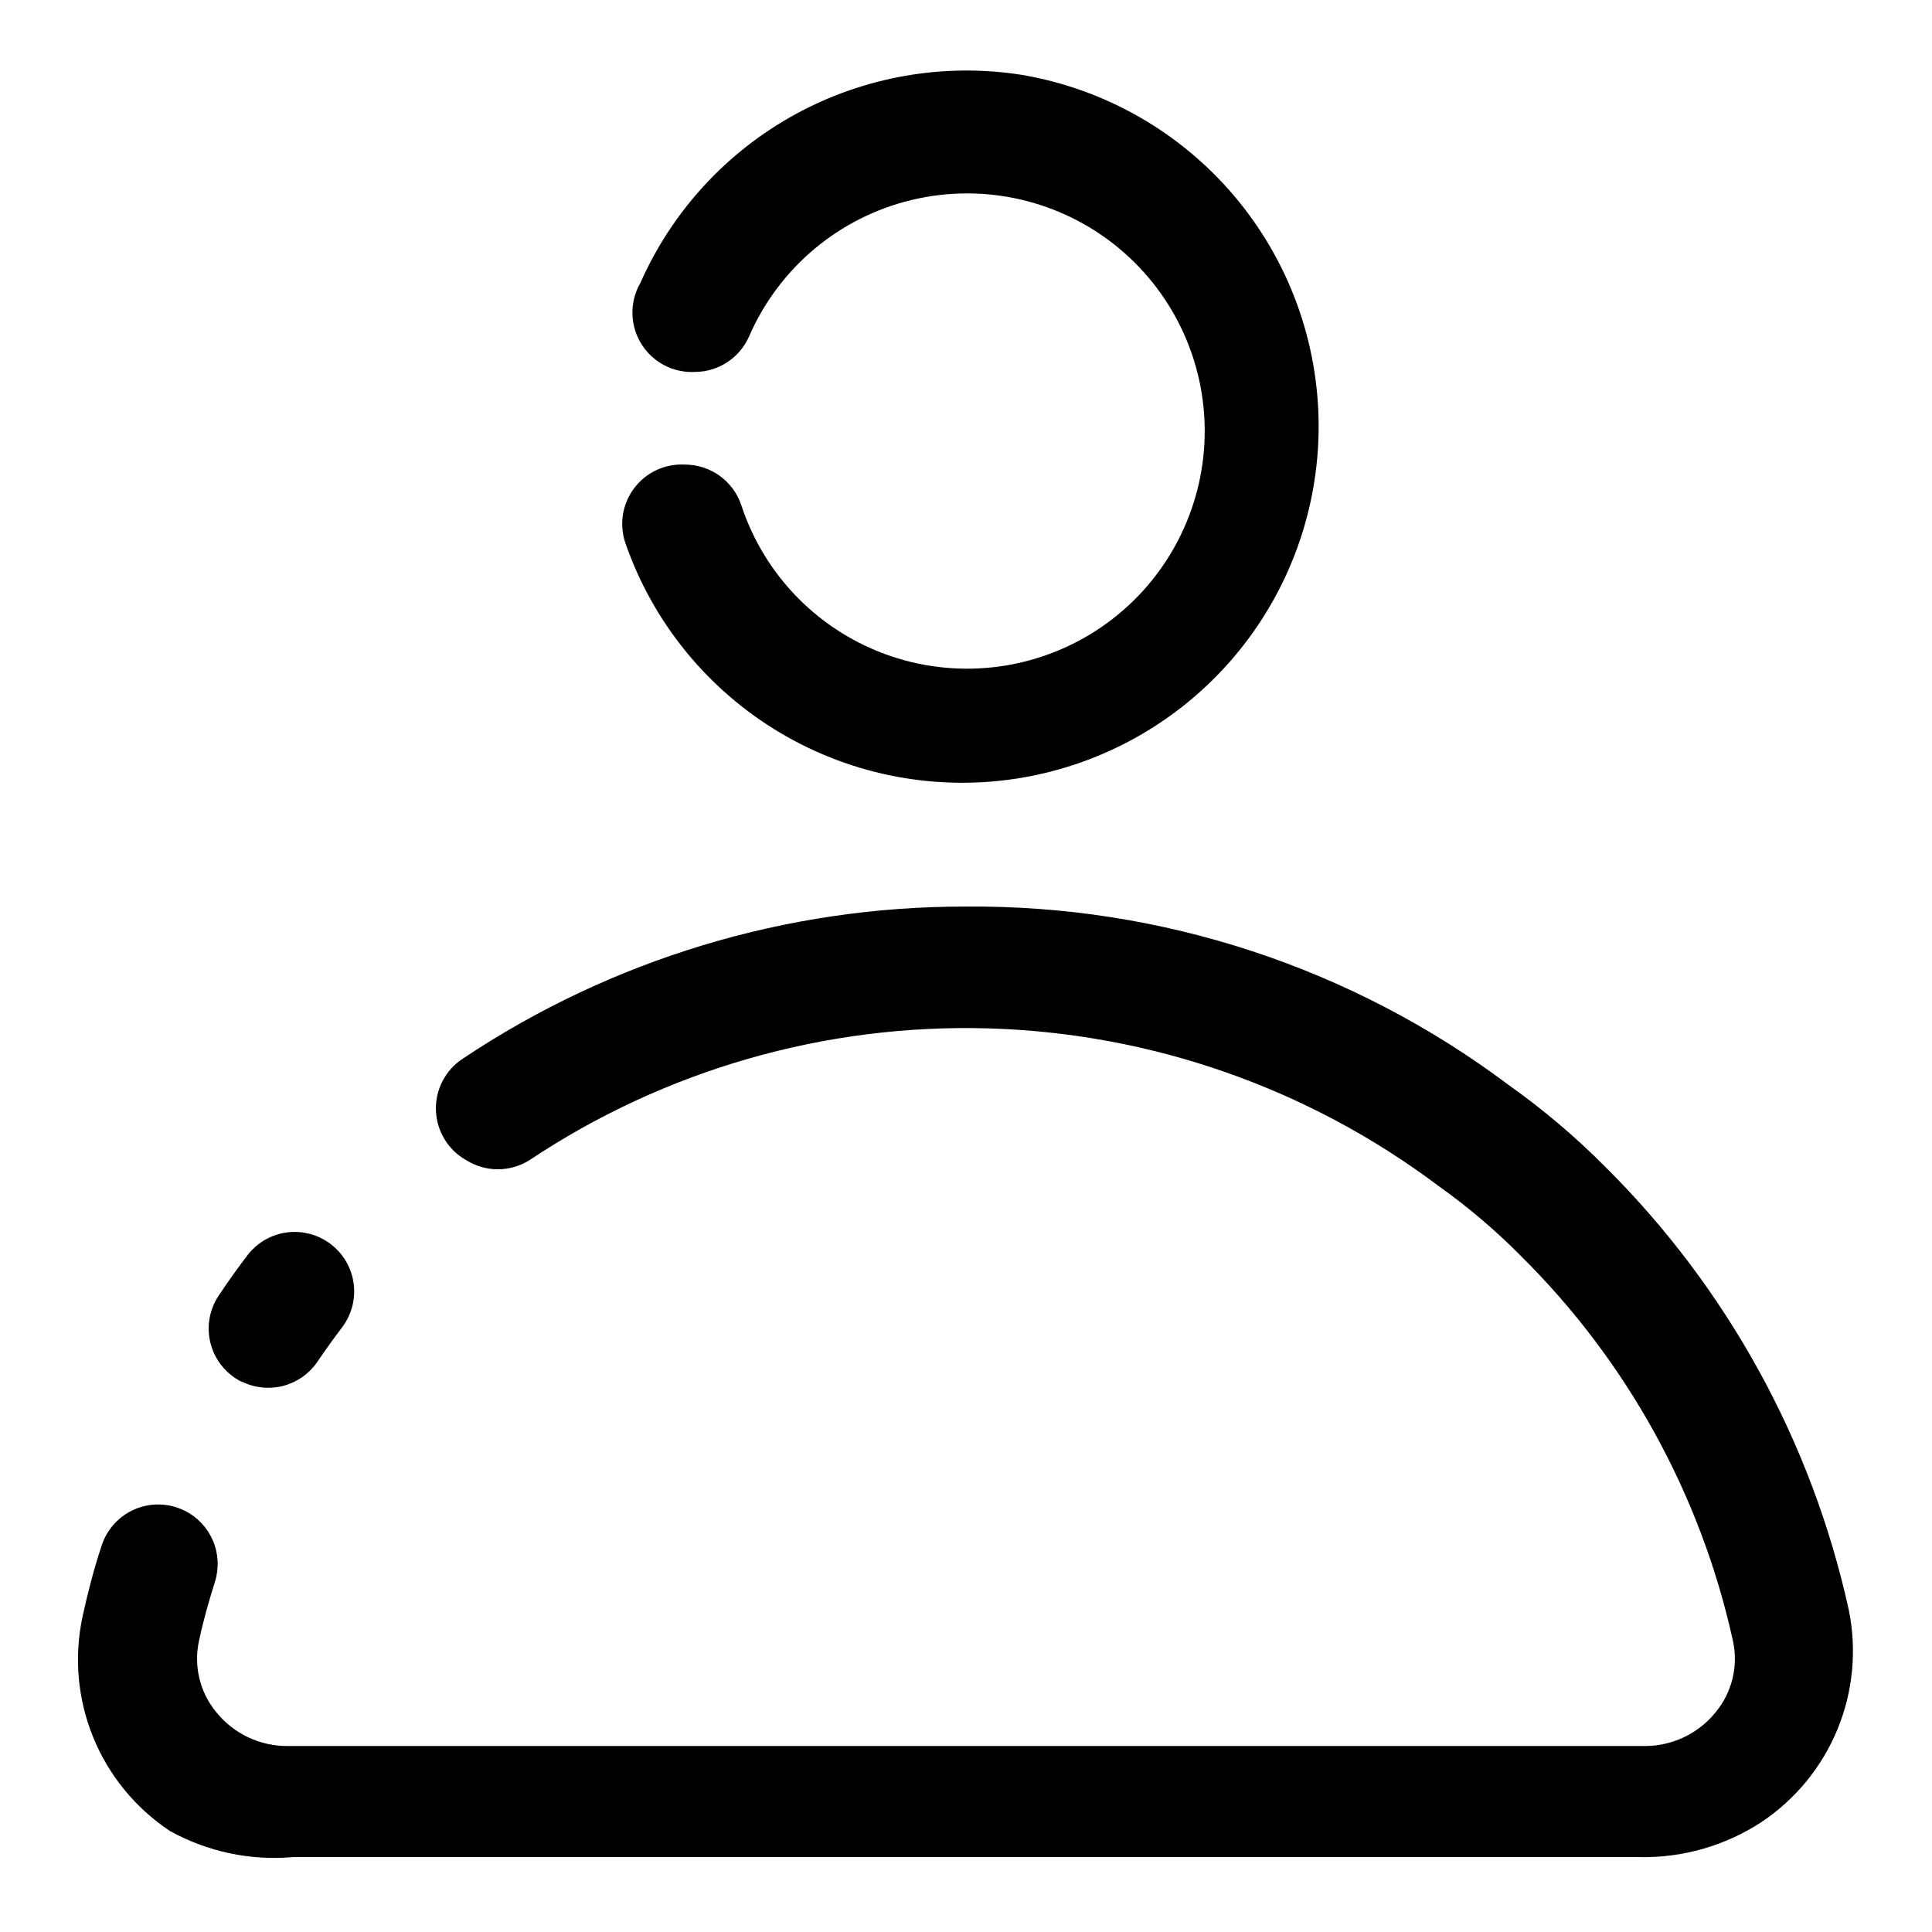
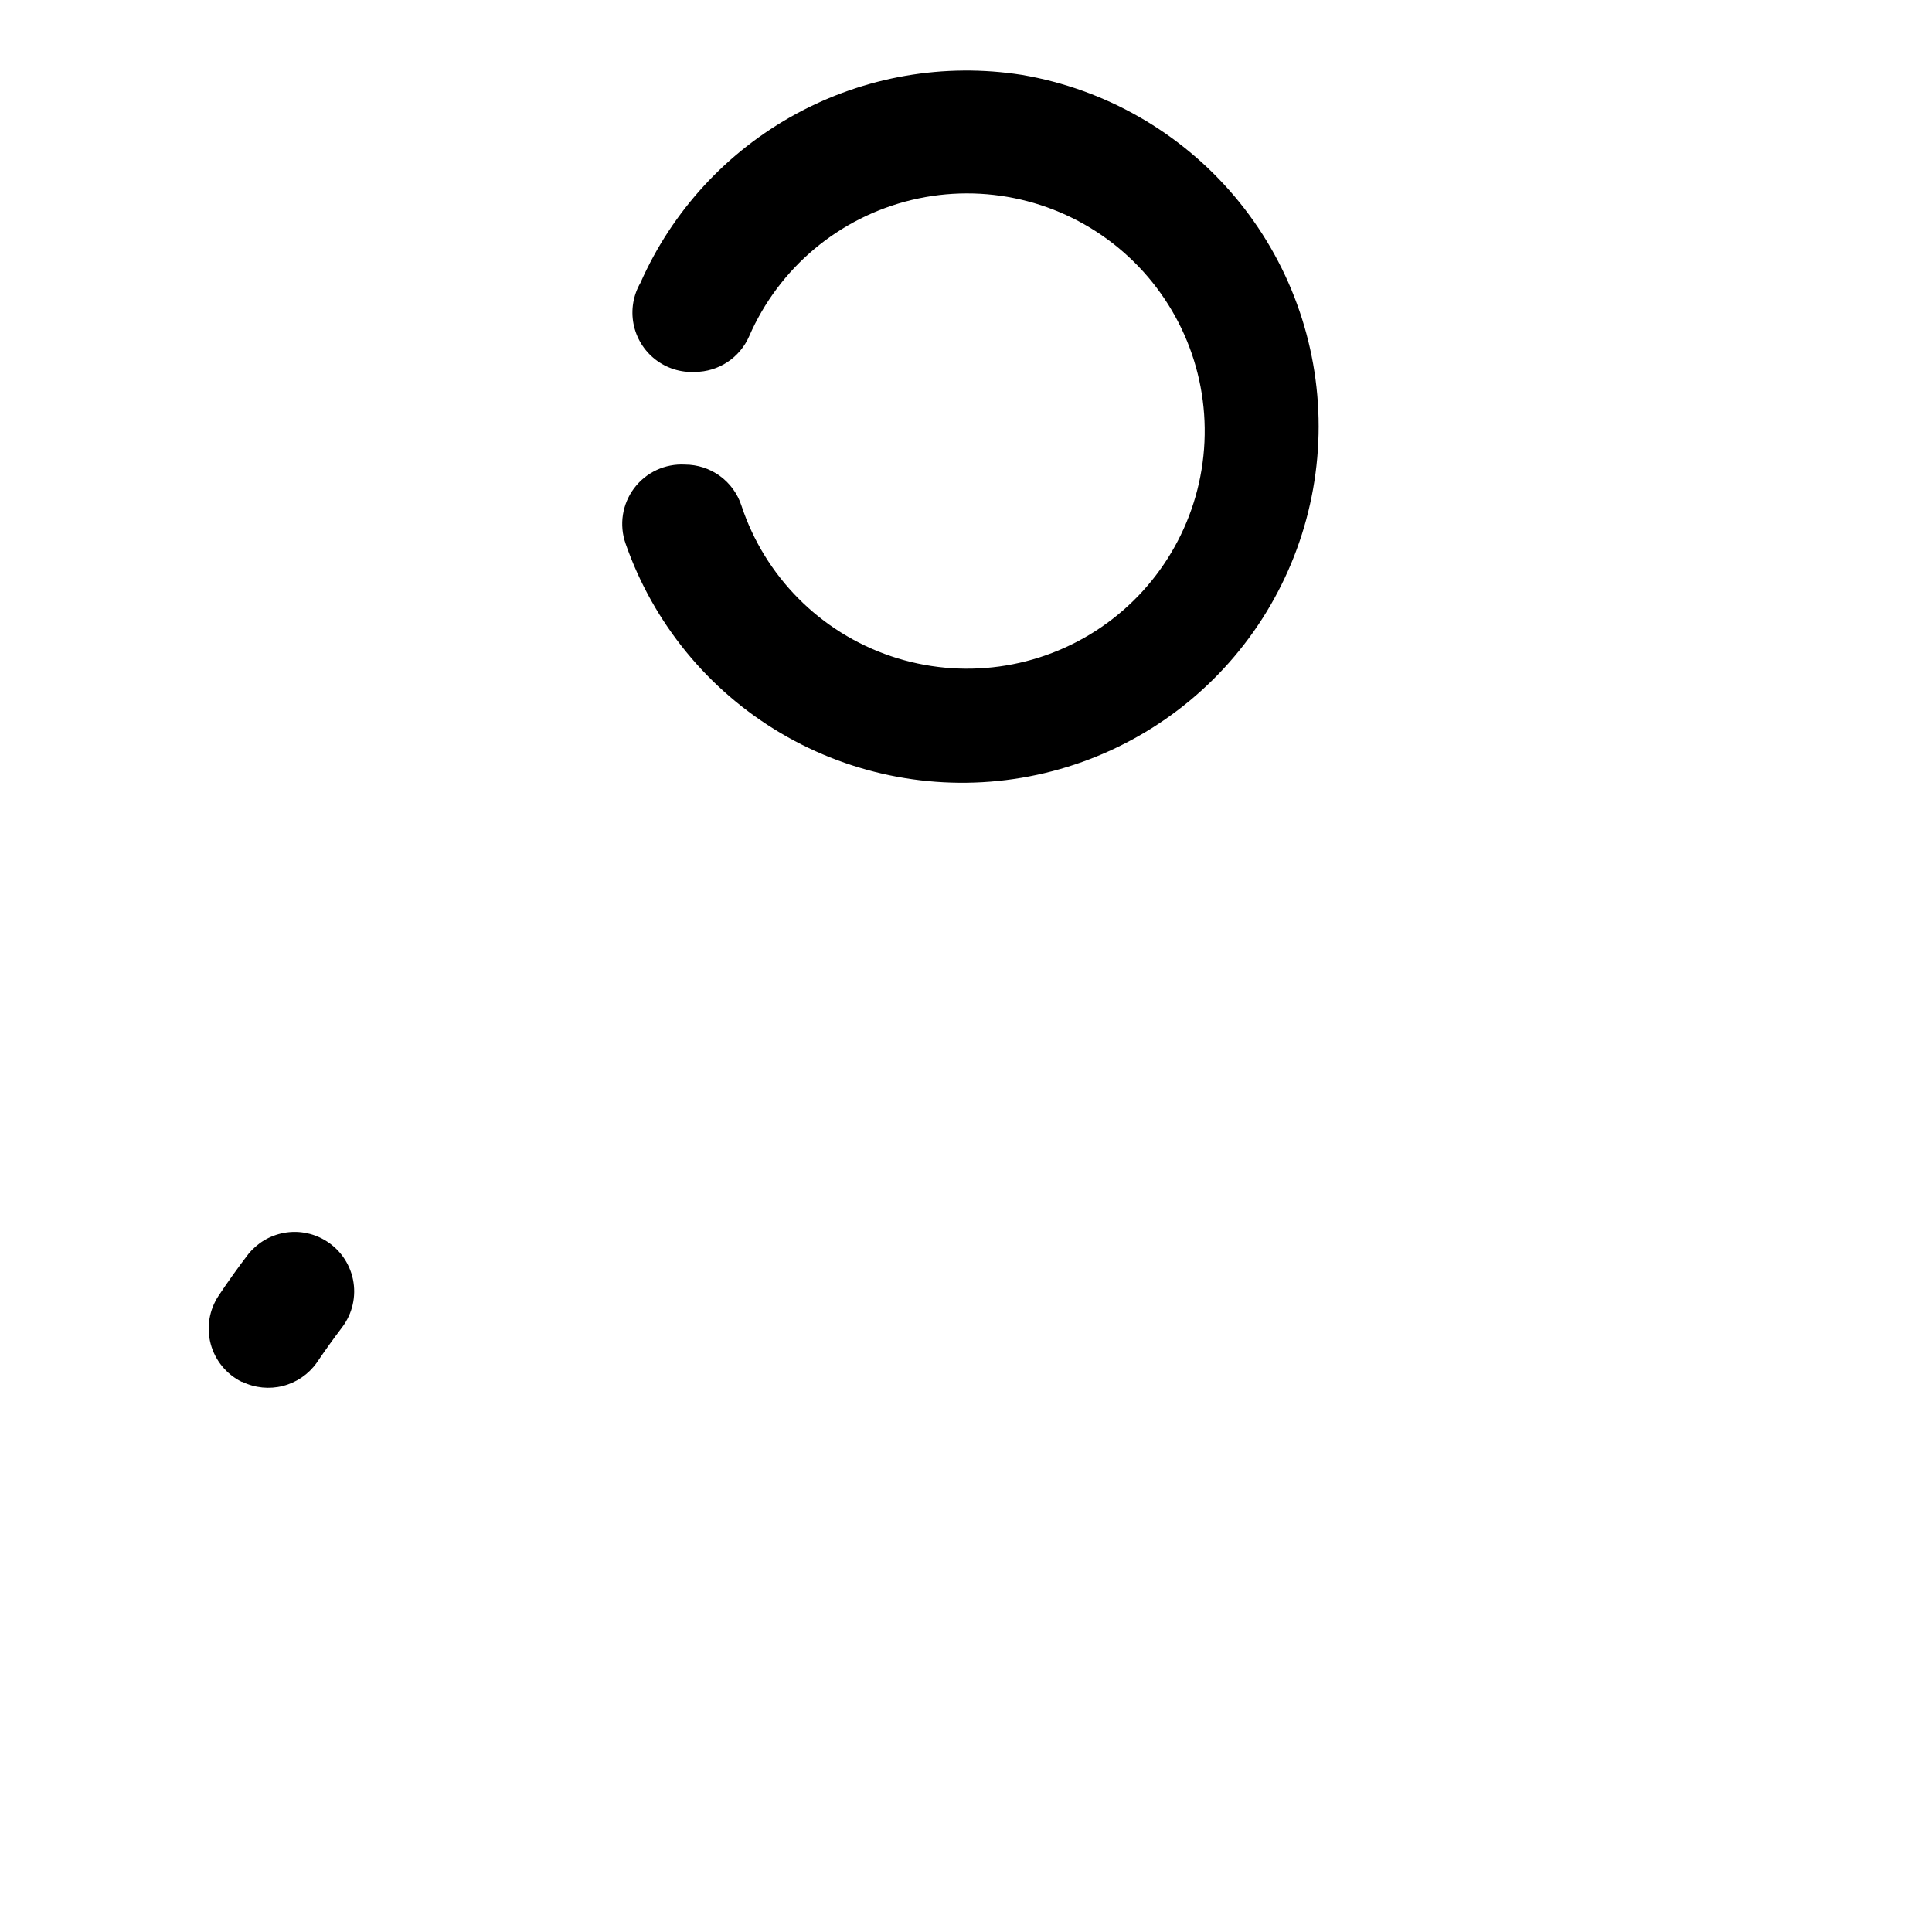
<svg xmlns="http://www.w3.org/2000/svg" fill="#000000" width="800px" height="800px" version="1.1" viewBox="144 144 512 512">
  <g>
    <path d="m414.8 163.84c-20.562-3.234-41.621 0.414-59.902 10.379-18.277 9.965-32.754 25.688-41.172 44.727-1.91 3.293-2.562 7.16-1.836 10.895 0.723 3.734 2.777 7.082 5.777 9.418 3 2.34 6.742 3.512 10.543 3.305 3.043-0.02 6.019-0.922 8.562-2.602 2.543-1.676 4.543-4.055 5.762-6.844 7.891-18.145 23.852-31.527 43.094-36.133s39.531 0.102 54.781 12.707 23.691 31.645 22.789 51.41c-0.902 19.766-11.039 37.957-27.375 49.121-16.336 11.164-36.969 14.004-55.711 7.668-18.742-6.34-33.418-21.117-39.625-39.906-1.027-3.156-3.027-5.906-5.715-7.856-2.688-1.953-5.922-3.004-9.242-3.008-5.254-0.297-10.309 2.051-13.473 6.258-3.164 4.207-4.016 9.719-2.269 14.684 7.344 21.074 21.914 38.867 41.125 50.227 19.211 11.355 41.82 15.547 63.828 11.828 22.004-3.723 41.98-15.113 56.391-32.156 14.406-17.047 22.316-38.641 22.324-60.957 0.004-22.316-7.891-43.918-22.285-60.969-14.398-17.055-34.367-28.457-56.371-32.195z" />
    <path d="m208.23 510.21c3.348 1.621 7.16 2 10.762 1.078 3.602-0.922 6.762-3.09 8.922-6.117 2.203-3.254 4.461-6.402 6.769-9.445 2.723-3.606 3.766-8.211 2.863-12.637-0.906-4.43-3.668-8.258-7.59-10.508-3.254-1.879-7.078-2.535-10.773-1.84-3.695 0.691-7.023 2.688-9.379 5.617-2.731 3.57-5.352 7.242-7.871 11.02v0.004c-2.504 3.769-3.266 8.434-2.09 12.801 1.176 4.371 4.176 8.023 8.23 10.027z" />
-     <path d="m633.95 570.66c-9.797-44.613-32.266-85.453-64.707-117.61-7.867-7.906-16.402-15.121-25.504-21.566-41.438-31.086-91.945-47.68-143.74-47.234-47.465-0.086-93.883 13.941-133.36 40.305-4.609 3.016-7.309 8.223-7.113 13.727 0.191 5.508 3.25 10.512 8.059 13.195 2.504 1.566 5.394 2.394 8.344 2.394 2.953 0 5.844-0.828 8.348-2.394 35.91-23.949 78.371-36.164 121.52-34.949 43.148 1.211 84.855 15.789 119.36 41.719 7.816 5.551 15.141 11.766 21.883 18.578 28.172 27.887 47.688 63.312 56.207 102.02 1.461 6.664-0.223 13.633-4.566 18.891-4.602 5.715-11.555 9.016-18.891 8.977h-359.59c-7.336 0.039-14.293-3.262-18.895-8.977-4.344-5.258-6.027-12.227-4.566-18.891 1.102-5.352 2.676-10.707 4.25-15.742v-0.004c1.102-3.566 0.898-7.41-0.57-10.84-1.473-3.434-4.113-6.231-7.457-7.894-4.113-2.059-8.922-2.215-13.16-0.43-4.238 1.789-7.484 5.34-8.883 9.719-2.047 6.141-3.621 12.281-5.039 18.734-2.297 10.703-1.32 21.852 2.809 31.988 4.129 10.137 11.215 18.797 20.336 24.848 9.934 5.504 21.281 7.918 32.59 6.93h356.76c11.5 0.246 22.809-2.992 32.434-9.289 9.004-6.008 16.016-14.566 20.141-24.574 4.121-10.012 5.168-21.023 3-31.633z" />
  </g>
</svg>